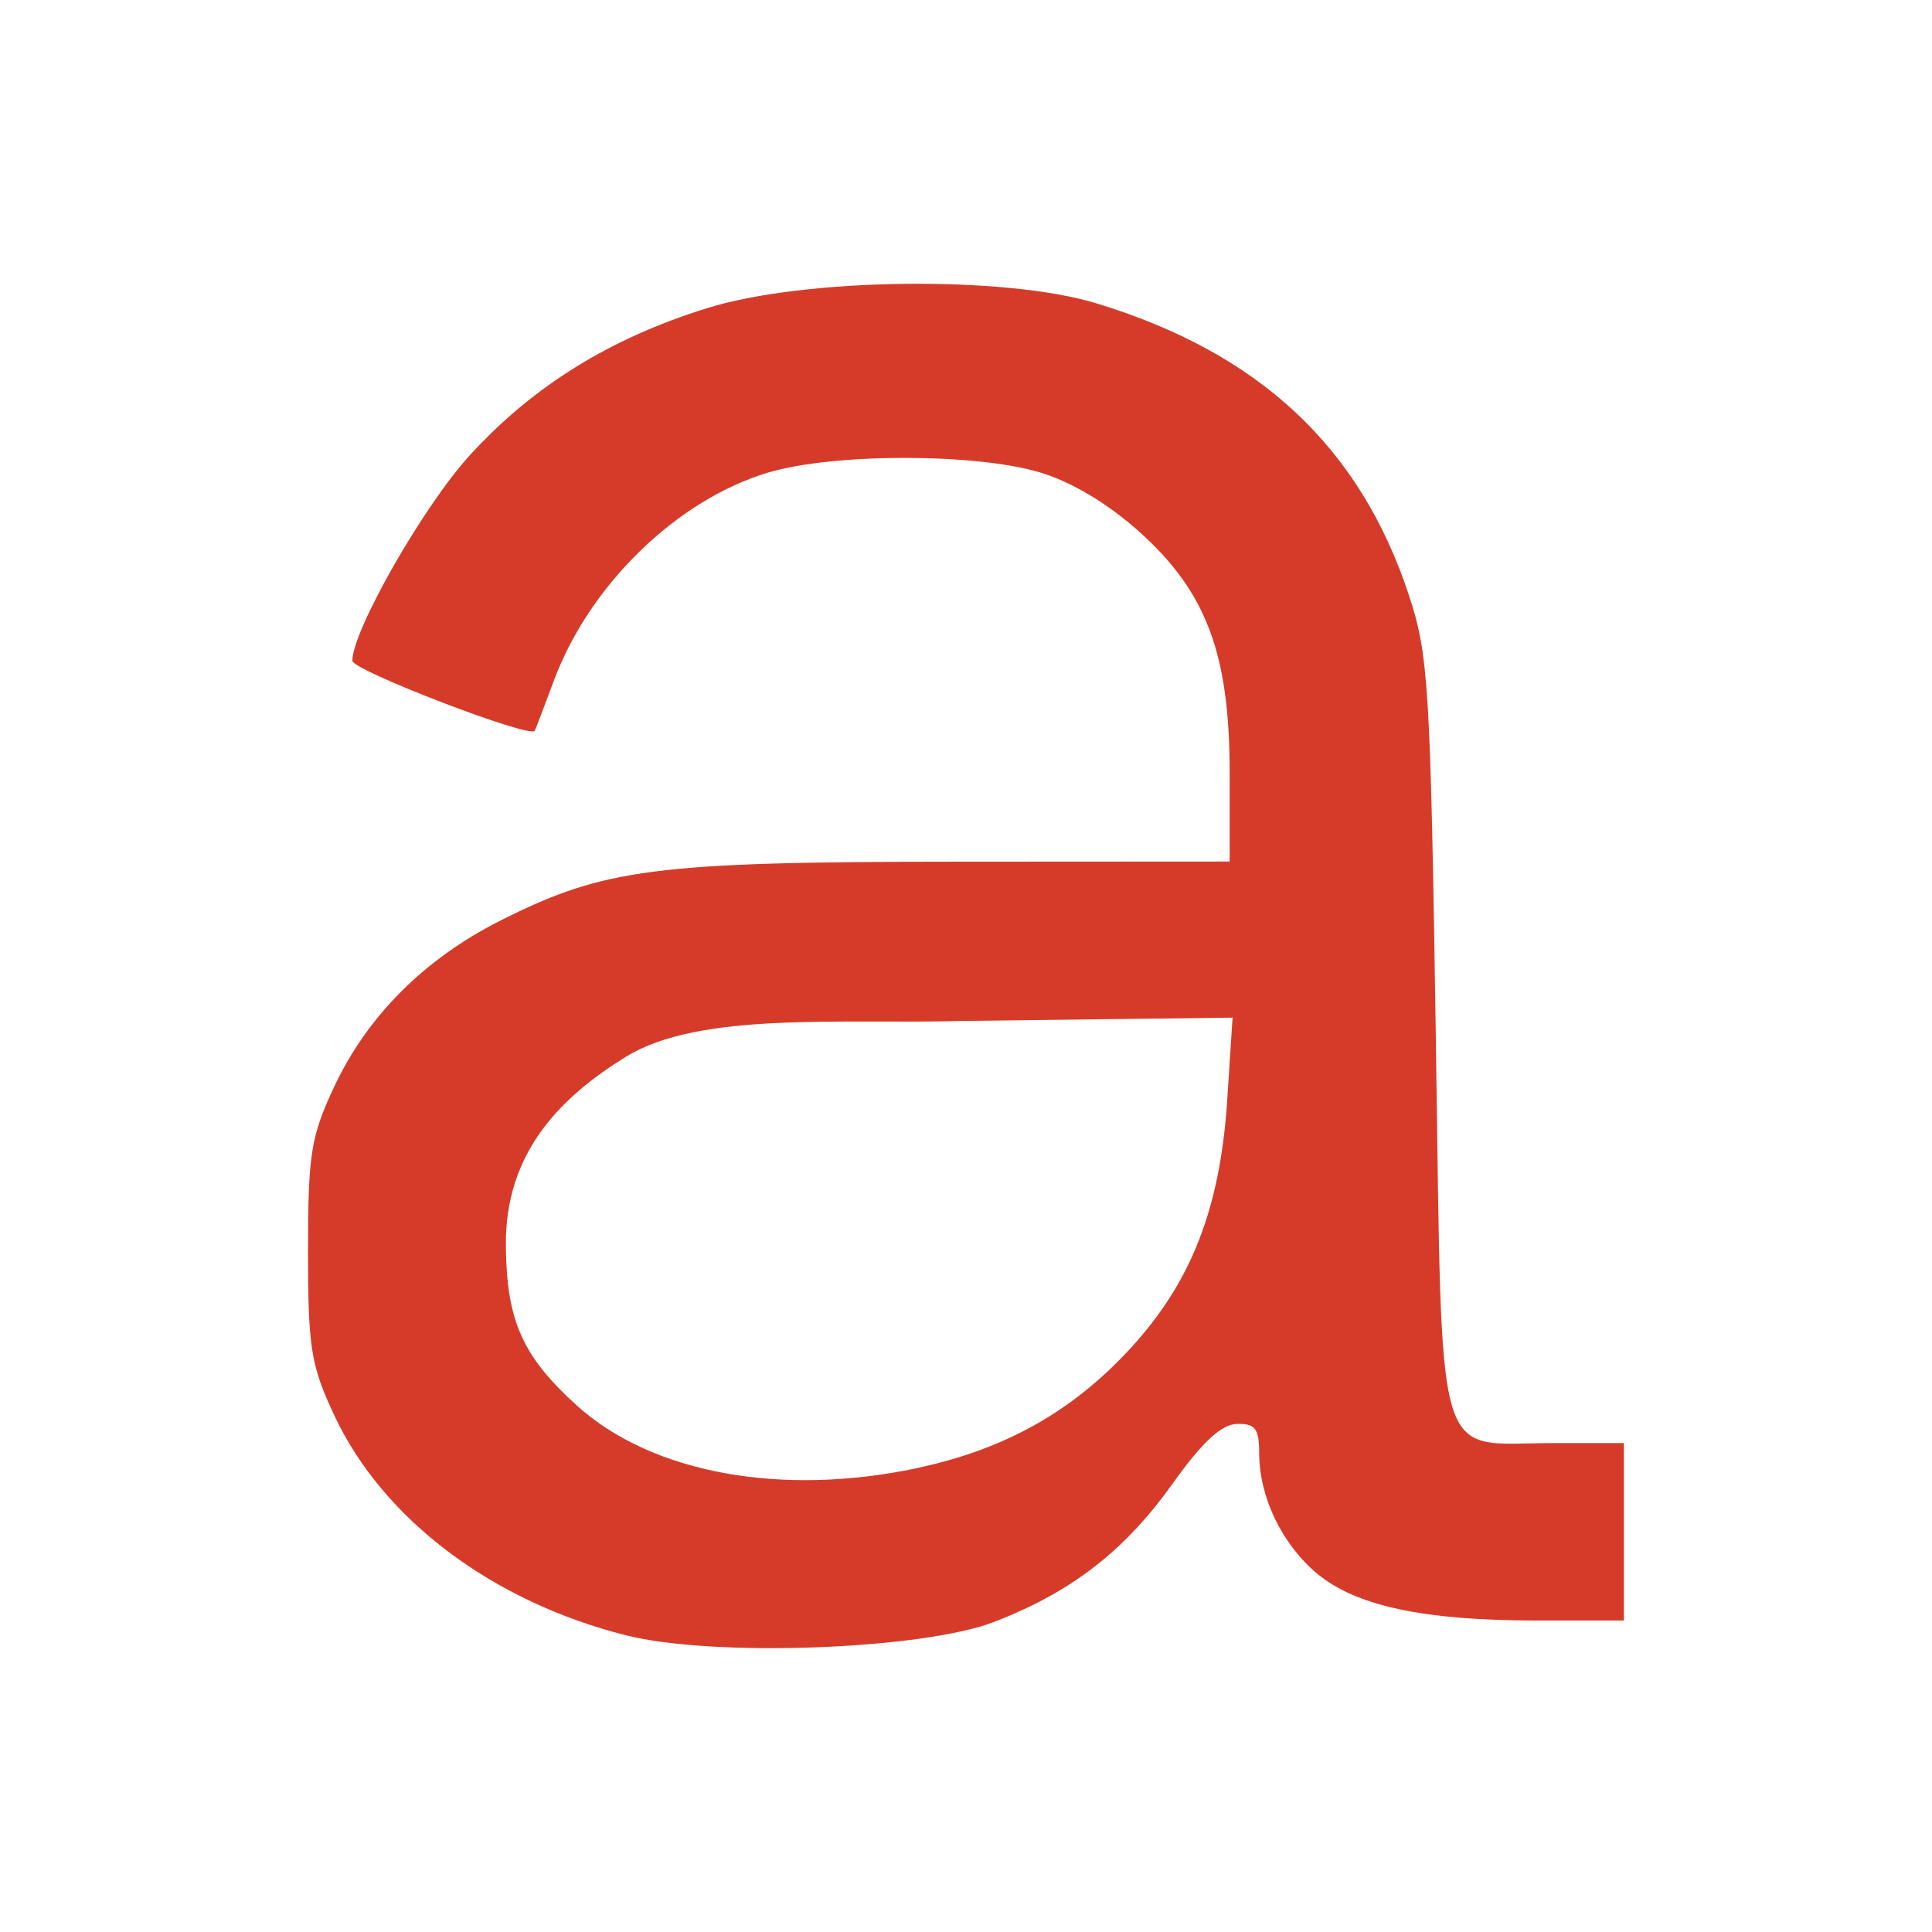
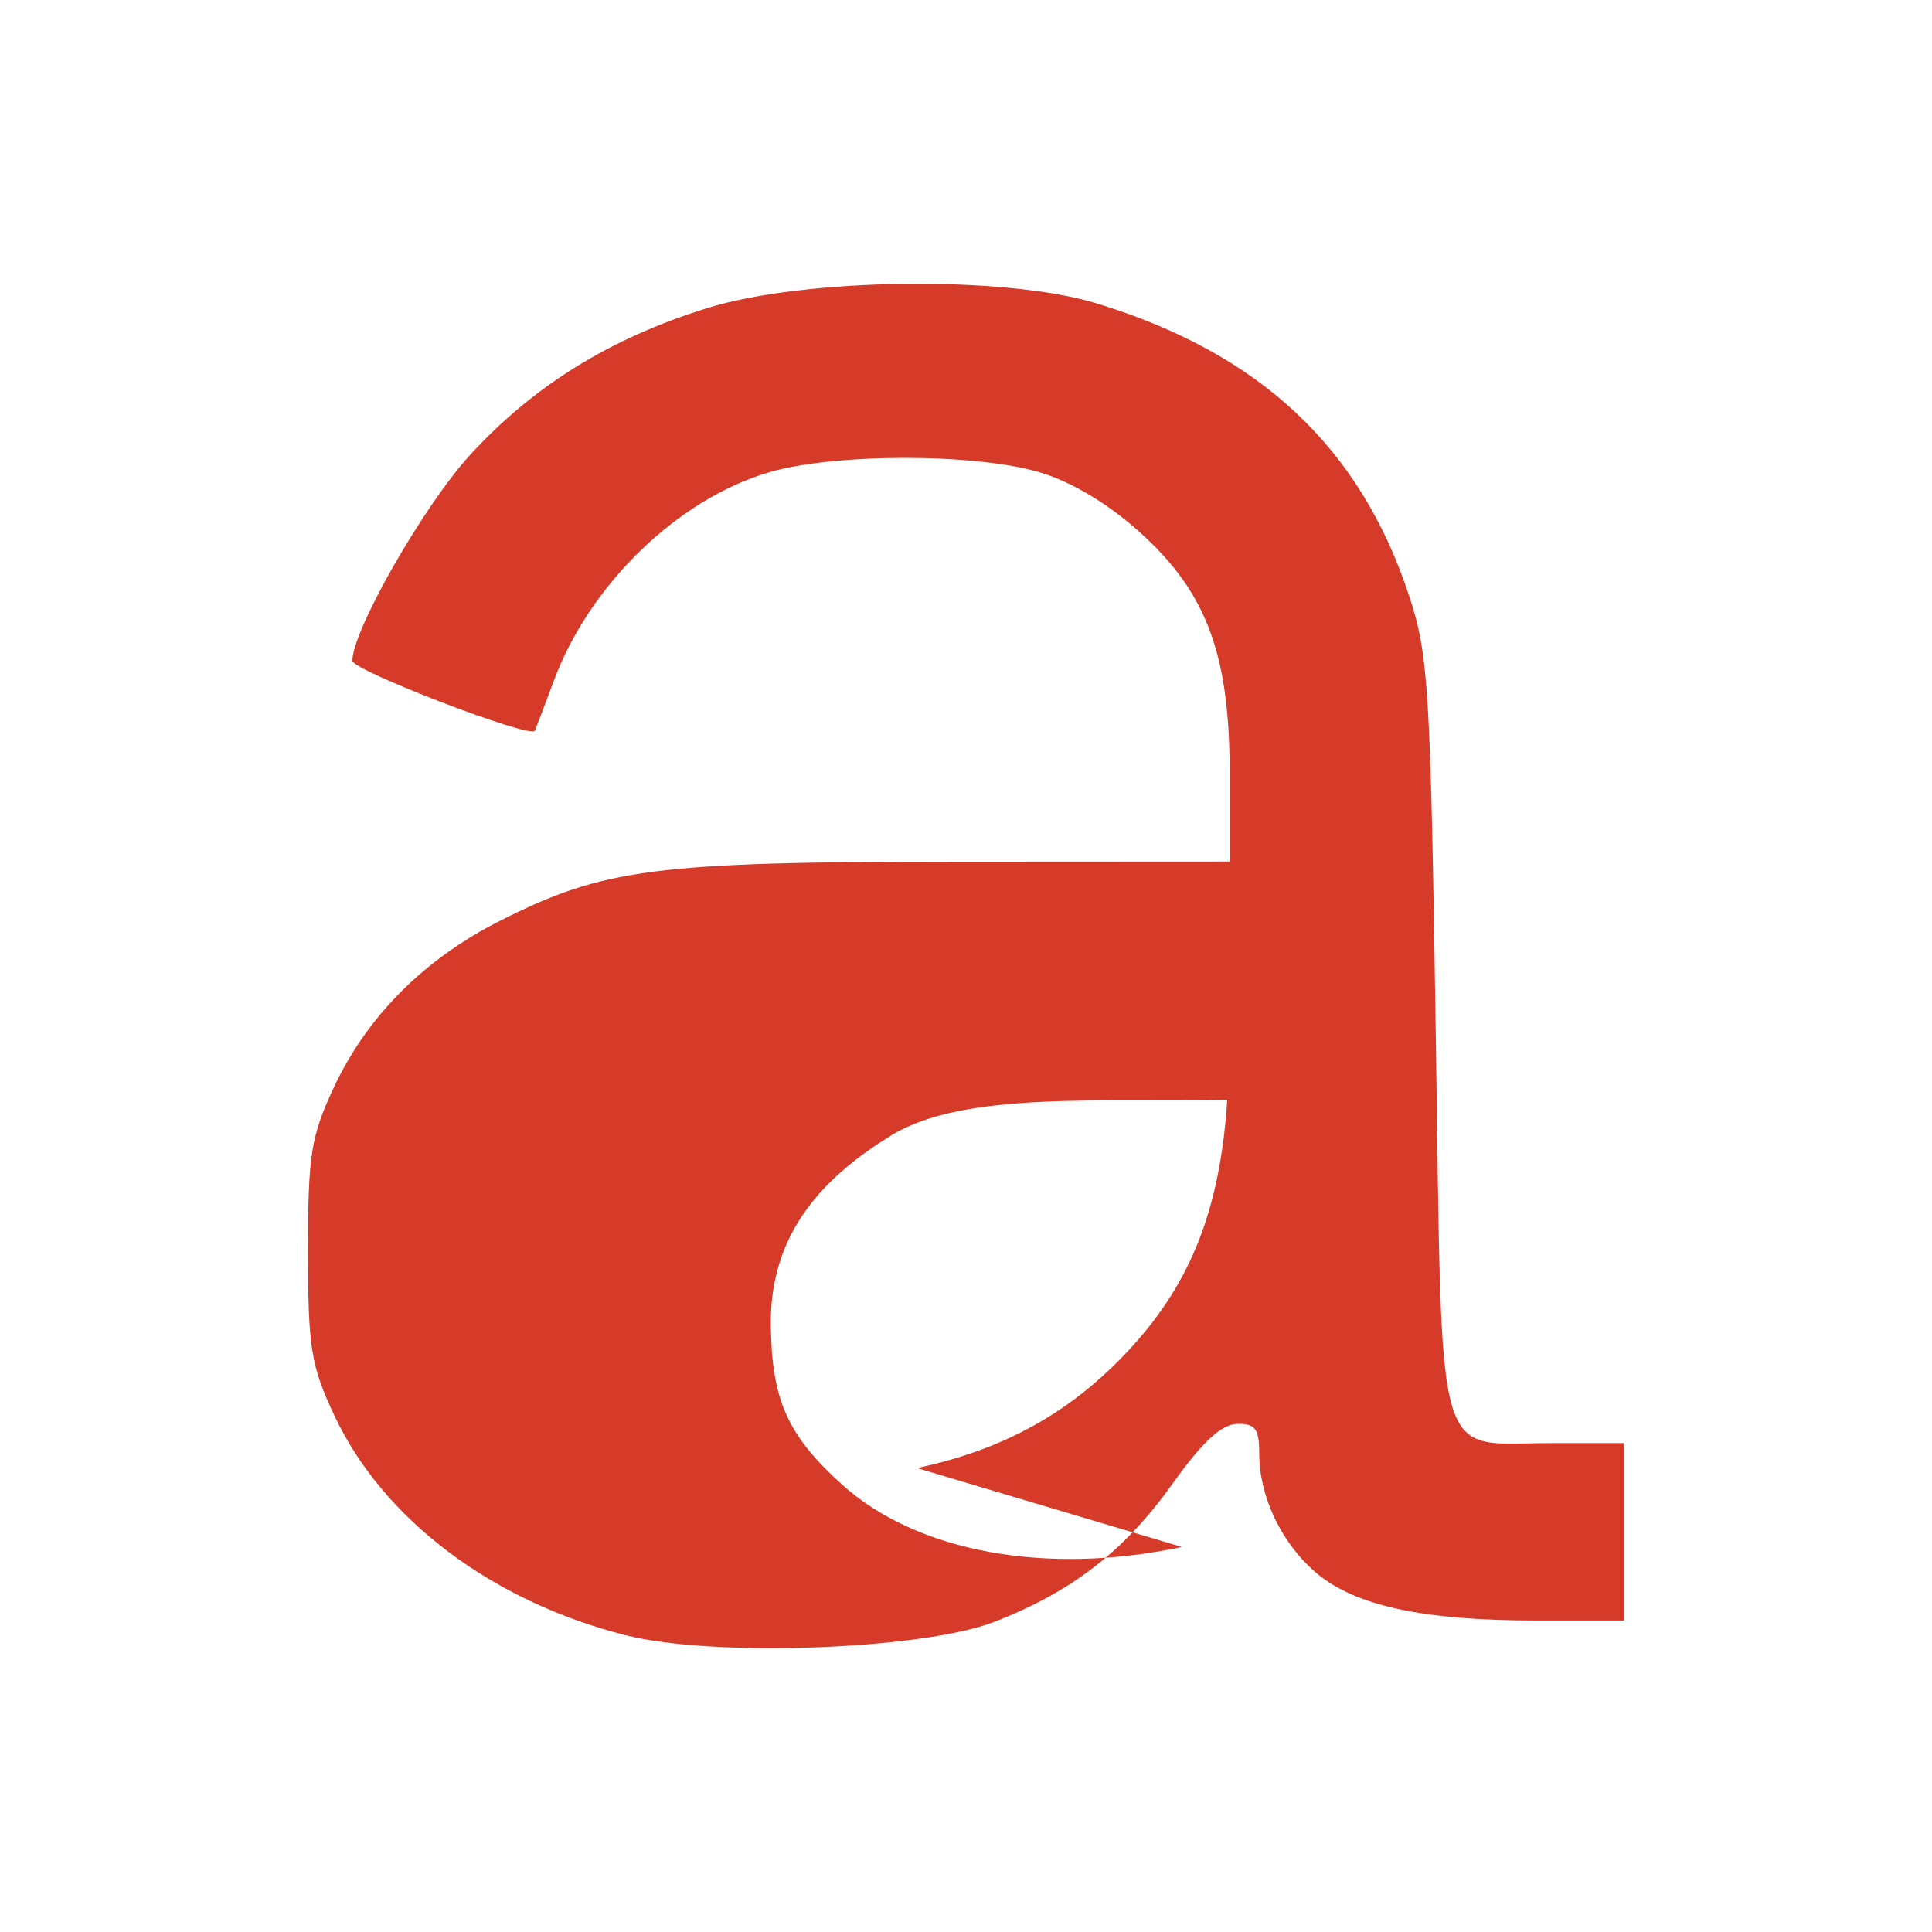
<svg xmlns="http://www.w3.org/2000/svg" xmlns:ns1="http://sodipodi.sourceforge.net/DTD/sodipodi-0.dtd" xmlns:ns2="http://www.inkscape.org/namespaces/inkscape" ns1:docname="favicon.svg" ns2:version="1.0 (4035a4fb49, 2020-05-01)" id="svg2746" version="1.1" viewBox="0 0 51.858 51.858" height="196" width="196">
  <defs id="defs2740" />
  <ns1:namedview ns2:window-maximized="0" ns2:window-y="182" ns2:window-x="2102" ns2:window-height="1080" ns2:window-width="1261" ns2:snap-global="true" ns2:snap-nodes="true" ns2:object-nodes="true" ns2:snap-smooth-nodes="true" ns2:snap-intersection-paths="true" ns2:object-paths="true" units="px" showgrid="false" ns2:document-rotation="0" ns2:current-layer="layer1" ns2:document-units="px" ns2:cy="98.362169" ns2:cx="87.119713" ns2:zoom="5.6" ns2:pageshadow="2" ns2:pageopacity="0.0" borderopacity="1.0" bordercolor="#666666" pagecolor="#ffffff" id="base" />
  <g id="layer1" ns2:groupmode="layer" ns2:label="Layer 1">
-     <path ns1:nodetypes="sssssccssscssscssssscccssscsssssscccsssss" style="fill:#d63b2a;fill-opacity:1;stroke-width:0.265" d="M 16.809,43.896 C 13.213,42.99 10.281,40.781 8.975,37.995 8.343,36.648 8.268,36.178 8.268,33.577 c 0,-2.595 0.076,-3.072 0.701,-4.405 0.889,-1.897 2.42,-3.43 4.448,-4.454 2.793,-1.41 4.138,-1.585 12.247,-1.589 l 7.342,-0.004 v -2.371 c 0,-3.202 -0.619,-4.857 -2.422,-6.478 -0.847,-0.761 -1.825,-1.345 -2.679,-1.599 -1.74,-0.517 -5.529,-0.514 -7.275,0.004 -2.454,0.729 -4.809,3.016 -5.767,5.599 -0.26,0.7 -0.489,1.301 -0.51,1.336 -0.126,0.209 -4.895,-1.623 -4.895,-1.88 0,-0.814 1.913,-4.161 3.154,-5.518 1.7,-1.859 3.76,-3.136 6.371,-3.948 2.613,-0.813 7.979,-0.879 10.443,-0.129 4.376,1.332 7.081,3.858 8.393,7.84 0.527,1.597 0.578,2.443 0.721,11.862 0.179,11.791 -0.078,10.892 3.115,10.892 h 1.934 v 2.381 2.381 h -2.368 c -3.014,0 -4.838,-0.394 -5.878,-1.268 -0.939,-0.79 -1.544,-2.053 -1.544,-3.221 0,-0.66 -0.106,-0.8 -0.595,-0.788 -0.416,0.01 -0.931,0.485 -1.712,1.58 -1.3,1.824 -2.711,2.921 -4.798,3.731 -1.933,0.75 -7.536,0.957 -9.886,0.364 z M 24.614,39.405 c 2.368,-0.502 4.186,-1.525 5.752,-3.238 1.621,-1.773 2.387,-3.751 2.575,-6.647 l 0.143,-2.205 -7.255,0.089 v 0 c -3.23,0.09 -7.046,-0.264 -9.033,0.964 -1.717,1.062 -3.246,2.542 -3.218,5.078 0.022,2.013 0.445,2.96 1.912,4.286 2.004,1.81 5.475,2.448 9.123,1.675 z" id="path2729" />
+     <path ns1:nodetypes="sssssccssscssscssssscccssscsssssscccsssss" style="fill:#d63b2a;fill-opacity:1;stroke-width:0.265" d="M 16.809,43.896 C 13.213,42.99 10.281,40.781 8.975,37.995 8.343,36.648 8.268,36.178 8.268,33.577 c 0,-2.595 0.076,-3.072 0.701,-4.405 0.889,-1.897 2.42,-3.43 4.448,-4.454 2.793,-1.41 4.138,-1.585 12.247,-1.589 l 7.342,-0.004 v -2.371 c 0,-3.202 -0.619,-4.857 -2.422,-6.478 -0.847,-0.761 -1.825,-1.345 -2.679,-1.599 -1.74,-0.517 -5.529,-0.514 -7.275,0.004 -2.454,0.729 -4.809,3.016 -5.767,5.599 -0.26,0.7 -0.489,1.301 -0.51,1.336 -0.126,0.209 -4.895,-1.623 -4.895,-1.88 0,-0.814 1.913,-4.161 3.154,-5.518 1.7,-1.859 3.76,-3.136 6.371,-3.948 2.613,-0.813 7.979,-0.879 10.443,-0.129 4.376,1.332 7.081,3.858 8.393,7.84 0.527,1.597 0.578,2.443 0.721,11.862 0.179,11.791 -0.078,10.892 3.115,10.892 h 1.934 v 2.381 2.381 h -2.368 c -3.014,0 -4.838,-0.394 -5.878,-1.268 -0.939,-0.79 -1.544,-2.053 -1.544,-3.221 0,-0.66 -0.106,-0.8 -0.595,-0.788 -0.416,0.01 -0.931,0.485 -1.712,1.58 -1.3,1.824 -2.711,2.921 -4.798,3.731 -1.933,0.75 -7.536,0.957 -9.886,0.364 z M 24.614,39.405 c 2.368,-0.502 4.186,-1.525 5.752,-3.238 1.621,-1.773 2.387,-3.751 2.575,-6.647 v 0 c -3.23,0.09 -7.046,-0.264 -9.033,0.964 -1.717,1.062 -3.246,2.542 -3.218,5.078 0.022,2.013 0.445,2.96 1.912,4.286 2.004,1.81 5.475,2.448 9.123,1.675 z" id="path2729" />
  </g>
</svg>